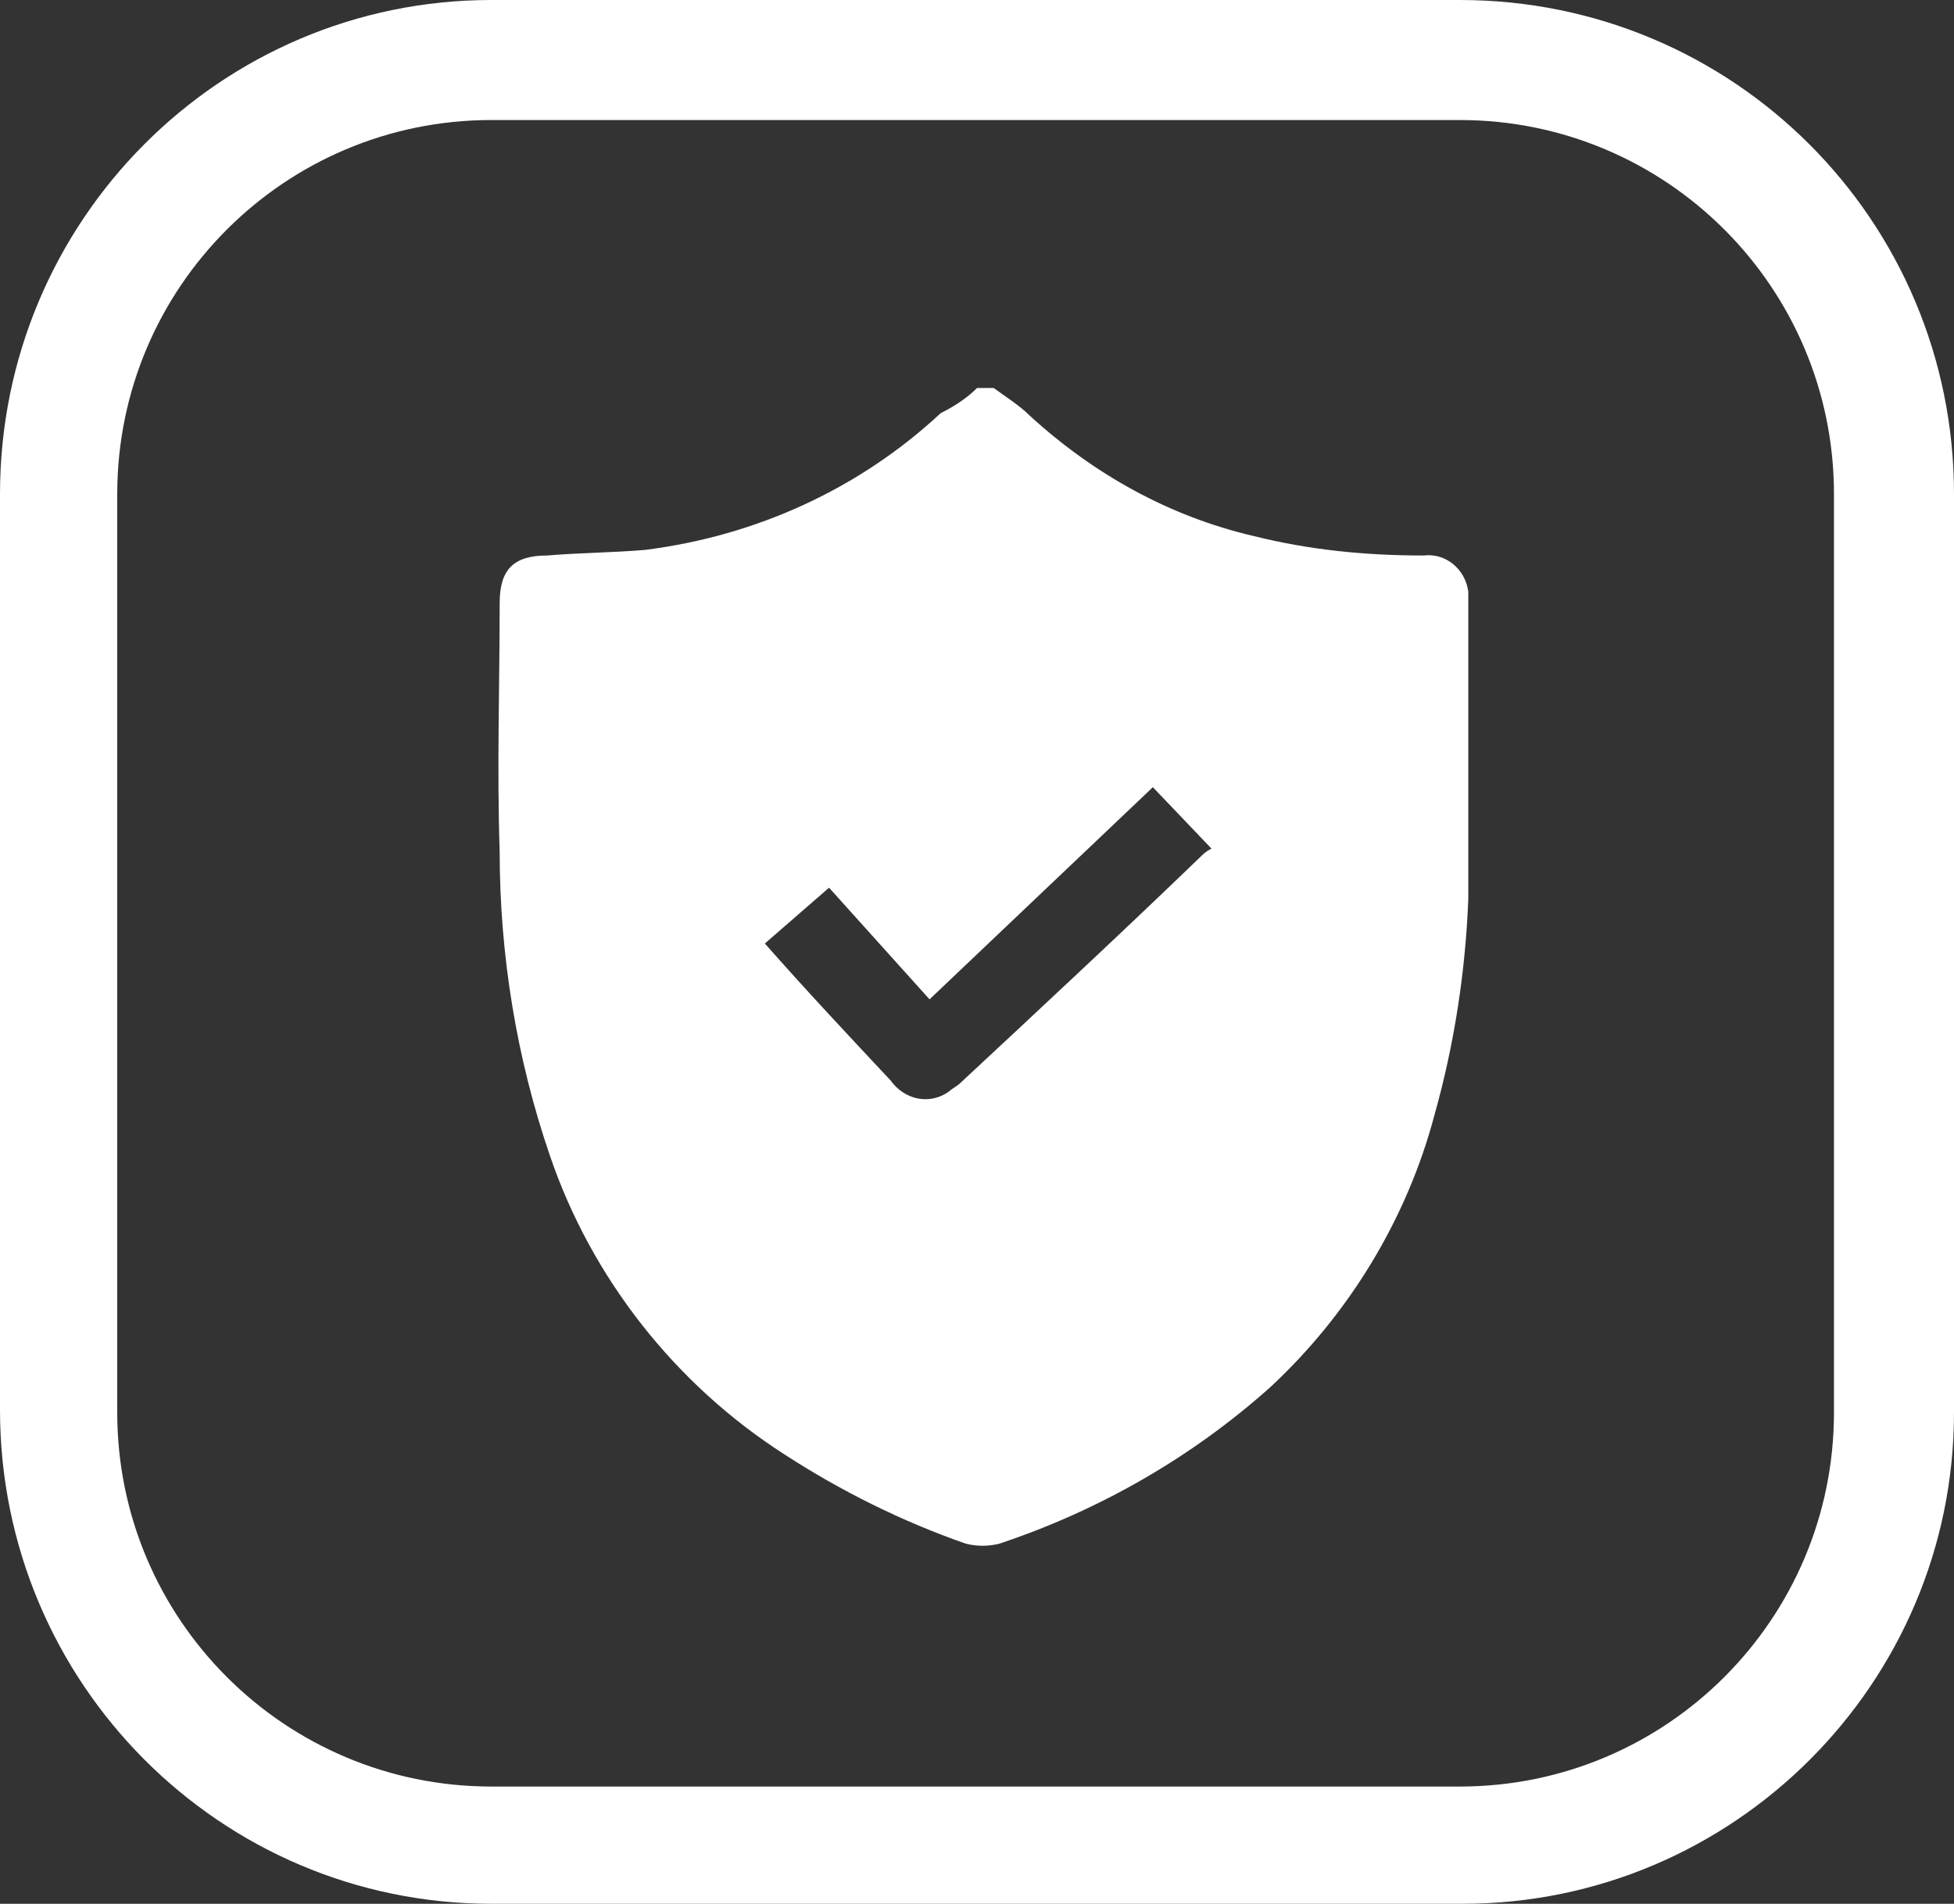
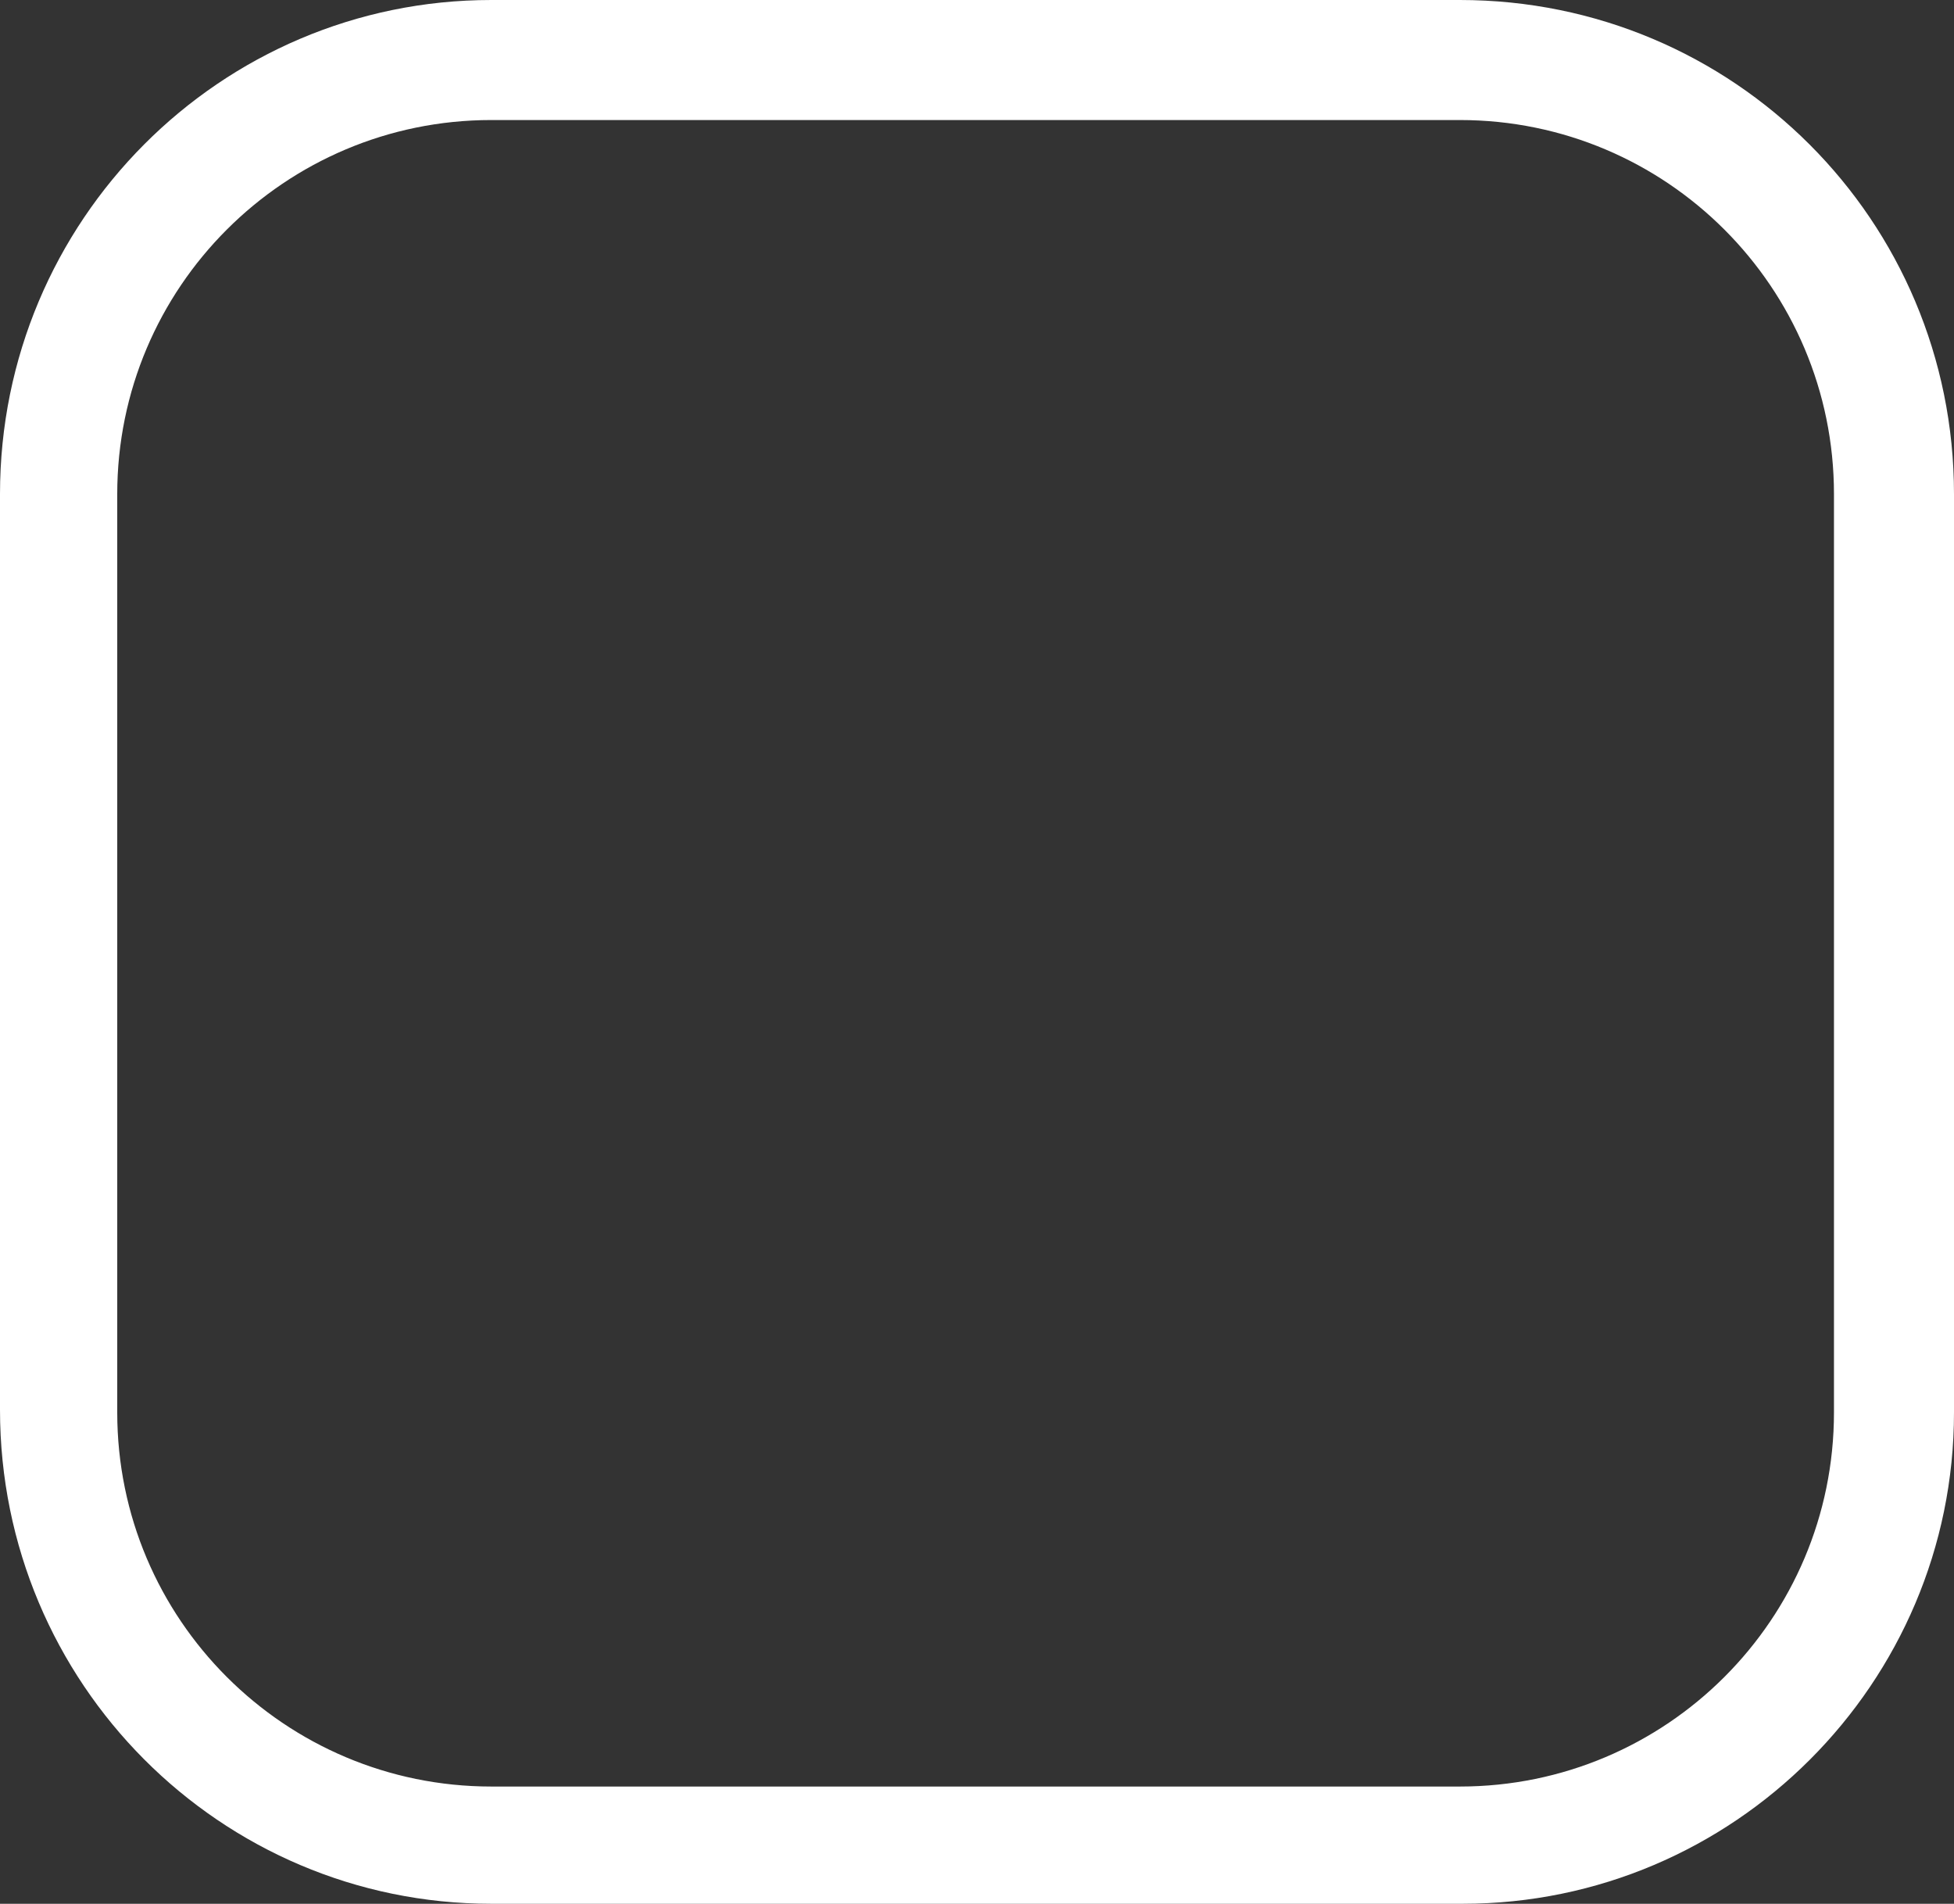
<svg xmlns="http://www.w3.org/2000/svg" version="1.1" id="Layer_1" x="0px" y="0px" viewBox="0 0 70 68.2" style="enable-background:new 0 0 70 68.2;" xml:space="preserve">
  <rect x="0" y="0" width="70" height="68.2" fill="#333333" stroke="none" />
  <style type="text/css">
	.st0{fill:#FFFFFF;}
</style>
  <path class="st0" d="M52.4,68.2H17.6C7.9,68.2,0,60.3,0,50.5V17.7C0,7.9,7.9,0,17.6,0h34.7C62.1,0,70,7.9,70,17.7v32.9  C70,60.3,62.1,68.2,52.4,68.2z M17.6,4.3c-7.4,0-13.4,6-13.4,13.4v32.9c0,7.4,6,13.4,13.4,13.4h34.7c7.4,0,13.4-6,13.4-13.4V17.7  c0-7.4-6-13.4-13.4-13.4L17.6,4.3z" />
-   <path class="st0" d="M35,13.9h0.6c0.4,0.3,0.9,0.6,1.3,1c2.3,2.1,5,3.6,8,4.3c2,0.5,4,0.7,6.1,0.7c0.8-0.1,1.5,0.5,1.6,1.3  c0,0.1,0,0.2,0,0.3c0,3.6,0,7.1,0,10.7c-0.1,2.6-0.5,5.2-1.2,7.7c-1,3.8-3.1,7.2-5.9,9.8c-2.8,2.5-6.1,4.4-9.7,5.6  c-0.4,0.1-0.8,0.1-1.2,0c-2.3-0.8-4.5-1.9-6.5-3.2c-3.9-2.5-6.9-6.3-8.4-10.7c-1.2-3.5-1.8-7.2-1.8-10.9c-0.1-3,0-5.9,0-8.9  c0-1.2,0.5-1.7,1.7-1.7c1.2-0.1,2.3-0.1,3.5-0.2c4-0.5,7.7-2.2,10.6-4.9C34.3,14.5,34.7,14.2,35,13.9z M27.4,33.8  c1.5,1.7,3,3.3,4.5,4.9c0.5,0.7,1.4,0.9,2.1,0.4c0.1-0.1,0.3-0.2,0.4-0.3c2.9-2.7,5.8-5.4,8.6-8.1c0.1-0.1,0.2-0.2,0.4-0.3l-2.1-2.2  l-8,7.6l-3.6-4L27.4,33.8z" />
</svg>